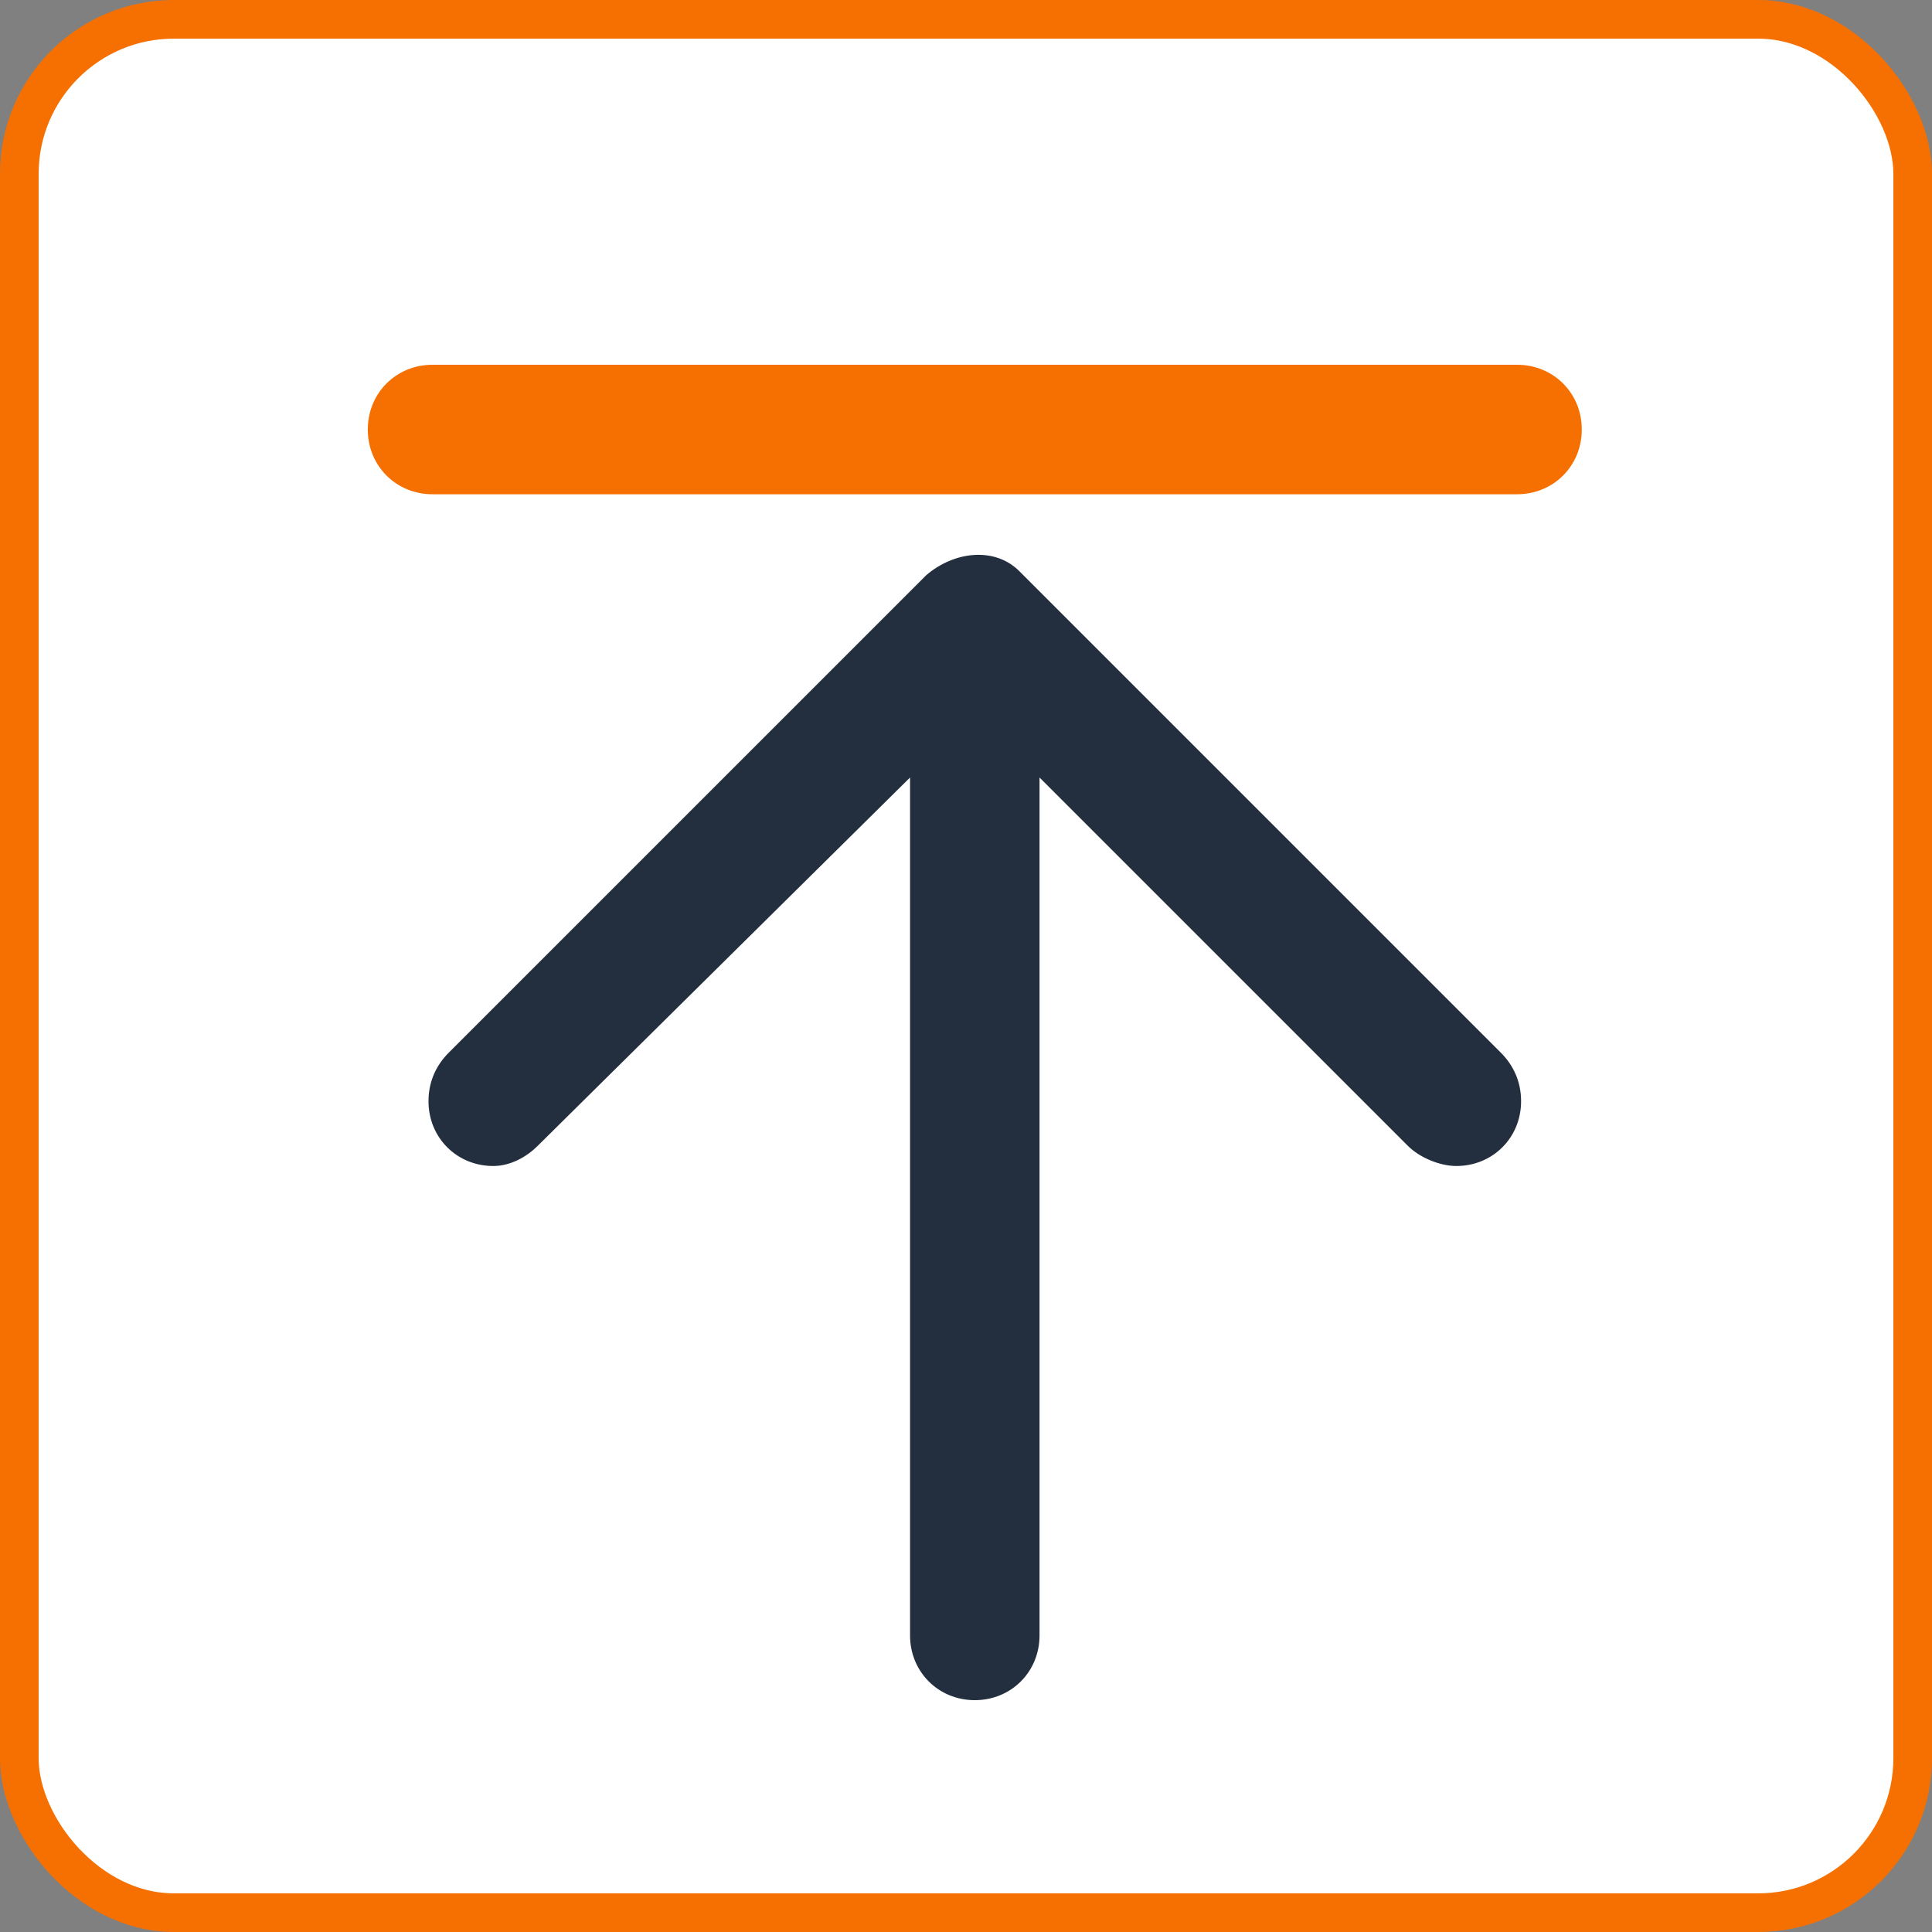
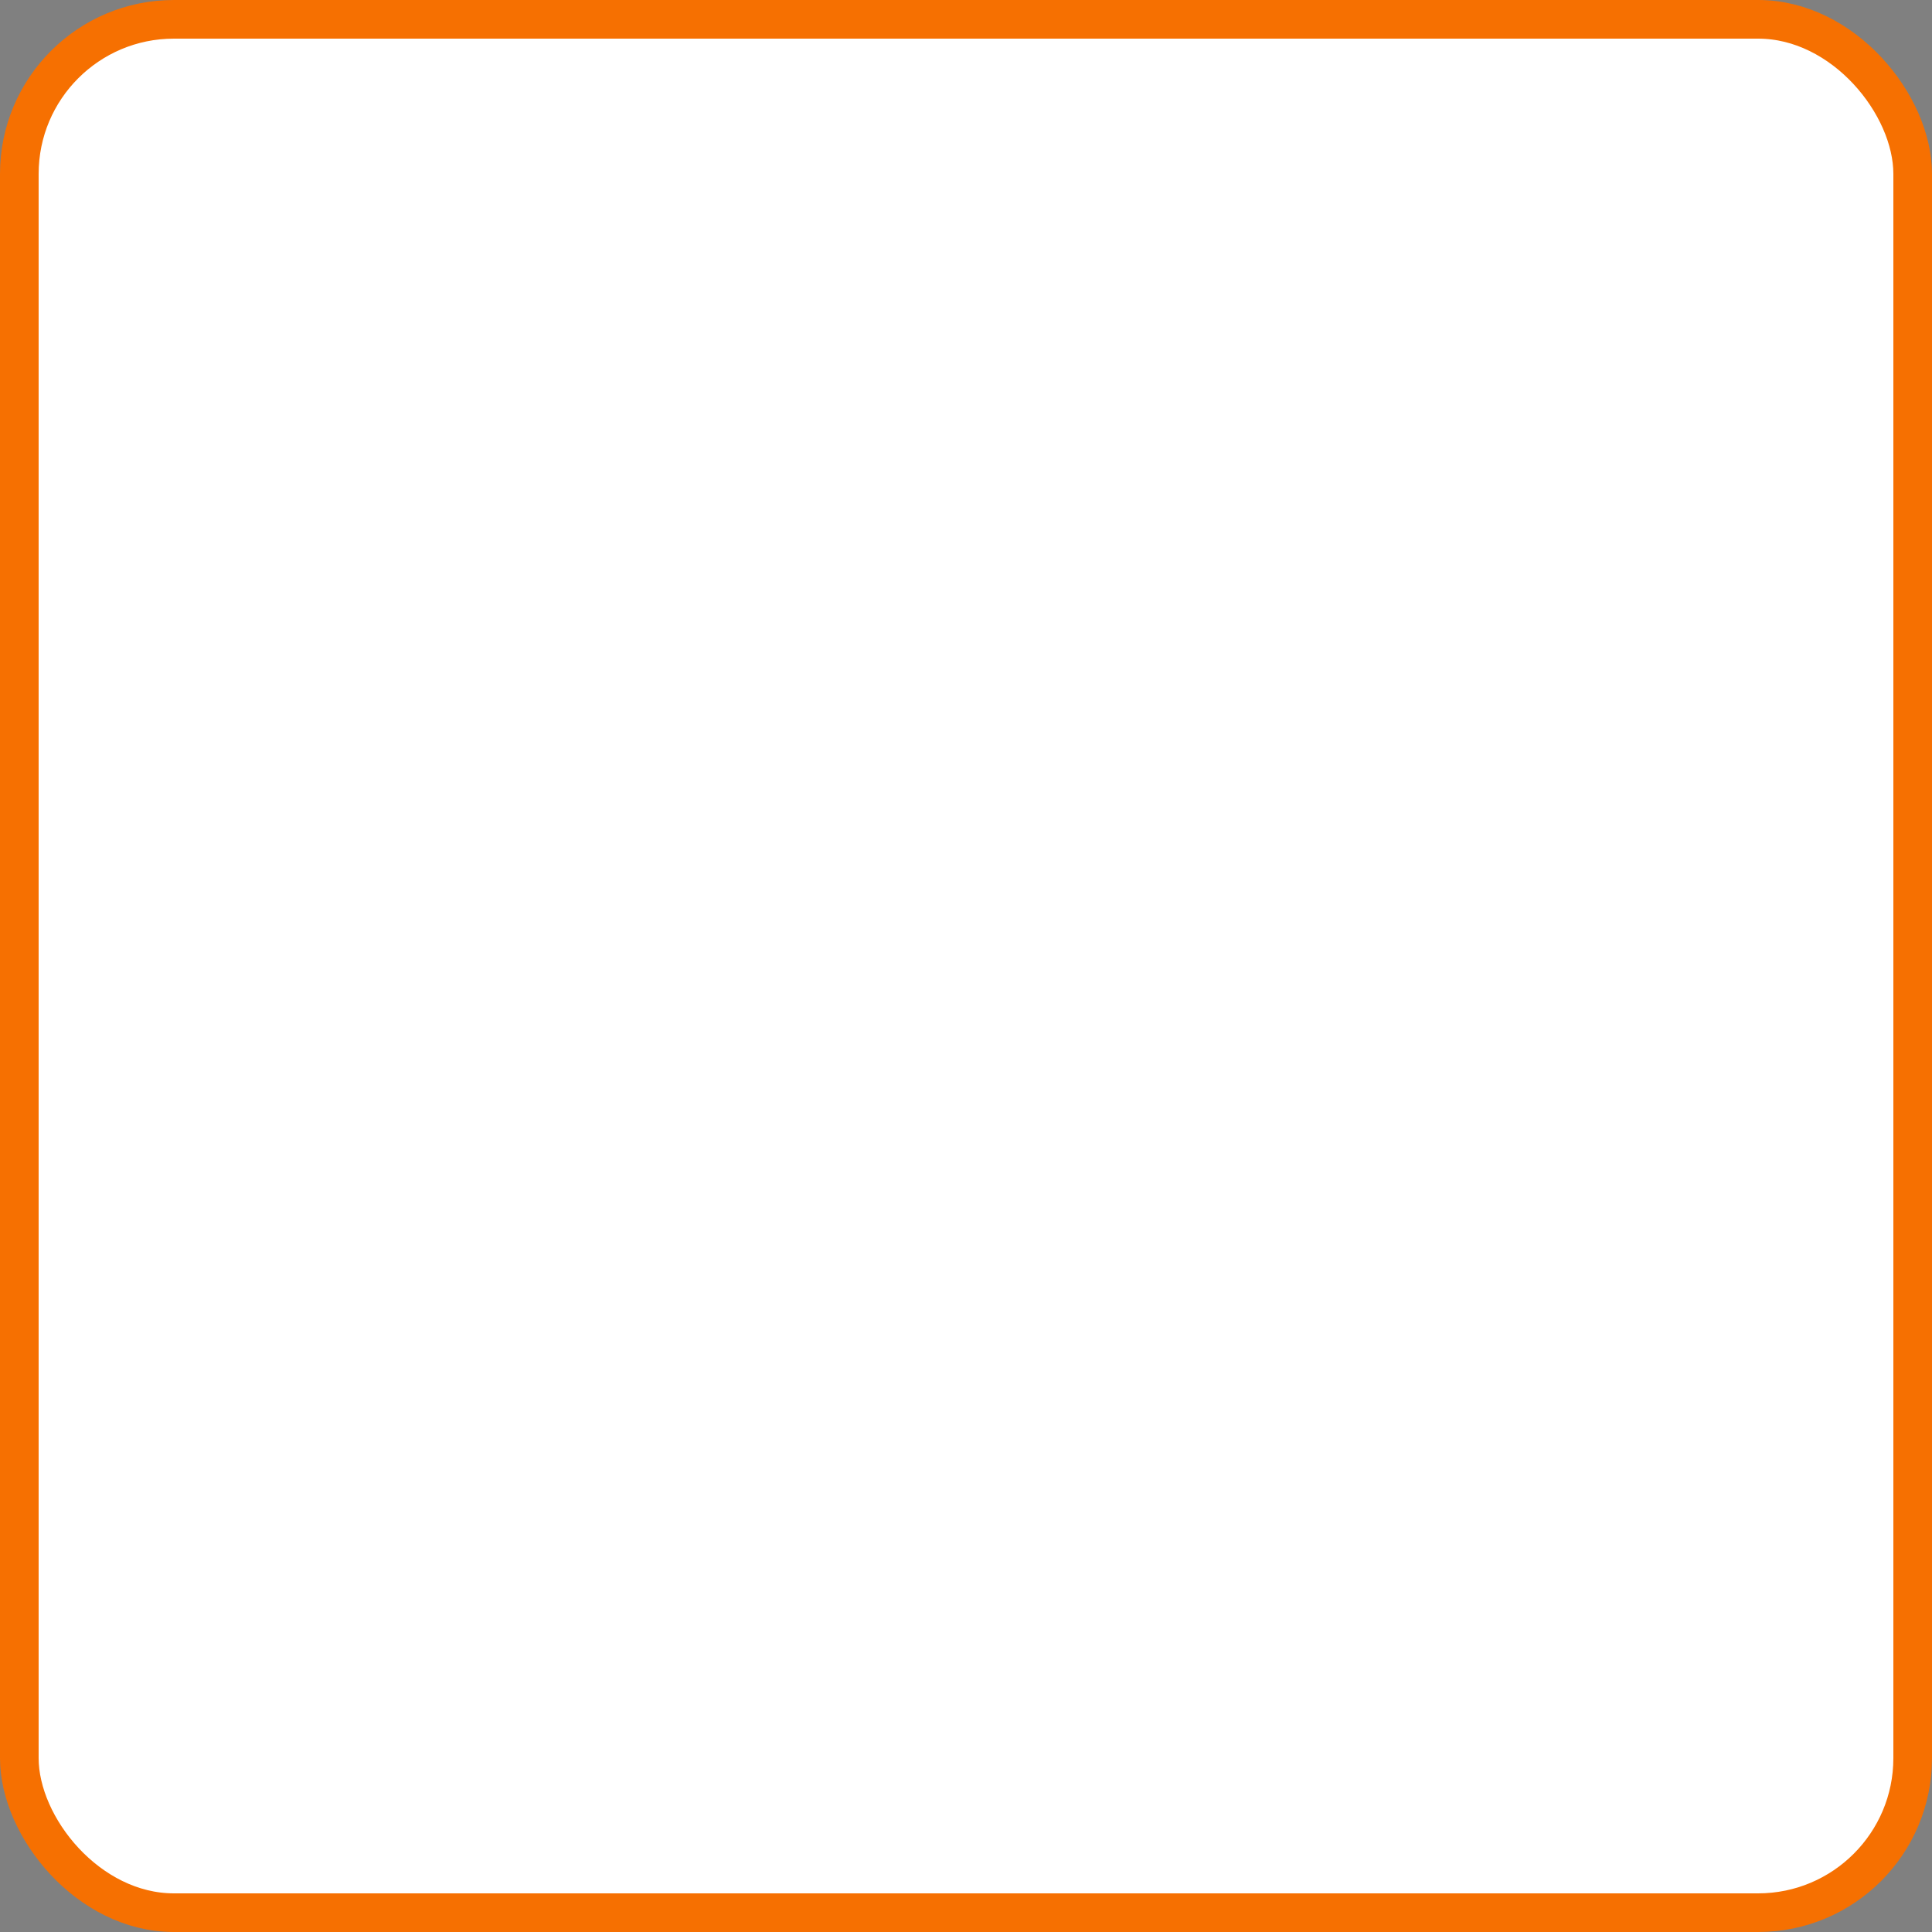
<svg xmlns="http://www.w3.org/2000/svg" width="100px" height="100px" viewBox="0 0 100 100" version="1.1">
  <rect x="0" y="0" width="100" height="100" fill="#808080" stroke="none" />
  <title>icon-58</title>
  <desc>Created with Sketch.</desc>
  <g id="页面-1" stroke="none" stroke-width="1" fill="none" fill-rule="evenodd">
    <g id="4" transform="translate(-1180, -2708)">
      <g id="icon-58" transform="translate(1180, 2708)">
        <rect id="矩形" stroke="#F67001" stroke-width="2" fill="#FFFFFF" x="1" y="1" width="98" height="98" rx="8" />
        <g id="编组" transform="translate(50.5, 53) scale(1, -1) translate(-50.5, -53) translate(19, 18)" fill-rule="nonzero">
-           <path d="M4.226,33.513 L28.942,58.228 C30.408,59.485 32.502,59.695 33.759,58.438 L33.968,58.228 L58.684,33.513 C59.312,32.884 59.731,32.047 59.731,30.999 C59.731,29.114 58.265,27.648 56.38,27.648 C55.542,27.648 54.495,28.067 53.867,28.695 L34.806,47.756 L34.806,3.351 C34.806,1.466 33.34,4.97379915e-14 31.455,4.97379915e-14 C29.57,4.97379915e-14 28.104,1.466 28.104,3.351 L28.104,47.756 L8.834,28.695 C8.206,28.067 7.368,27.648 6.53,27.648 C4.645,27.648 3.179,29.114 3.179,30.999 C3.179,32.047 3.598,32.884 4.226,33.513" id="路径" fill="#232F3E" />
-           <path d="M3.388,69.12 L59.522,69.12 C61.407,69.12 62.873,67.654 62.873,65.769 C62.873,63.884 61.407,62.417 59.522,62.417 L3.388,62.417 C1.503,62.417 0.037,63.884 0.037,65.769 C0.037,67.654 1.503,69.12 3.388,69.12" id="路径" fill="#F67001" />
-         </g>
+           </g>
      </g>
    </g>
  </g>
</svg>